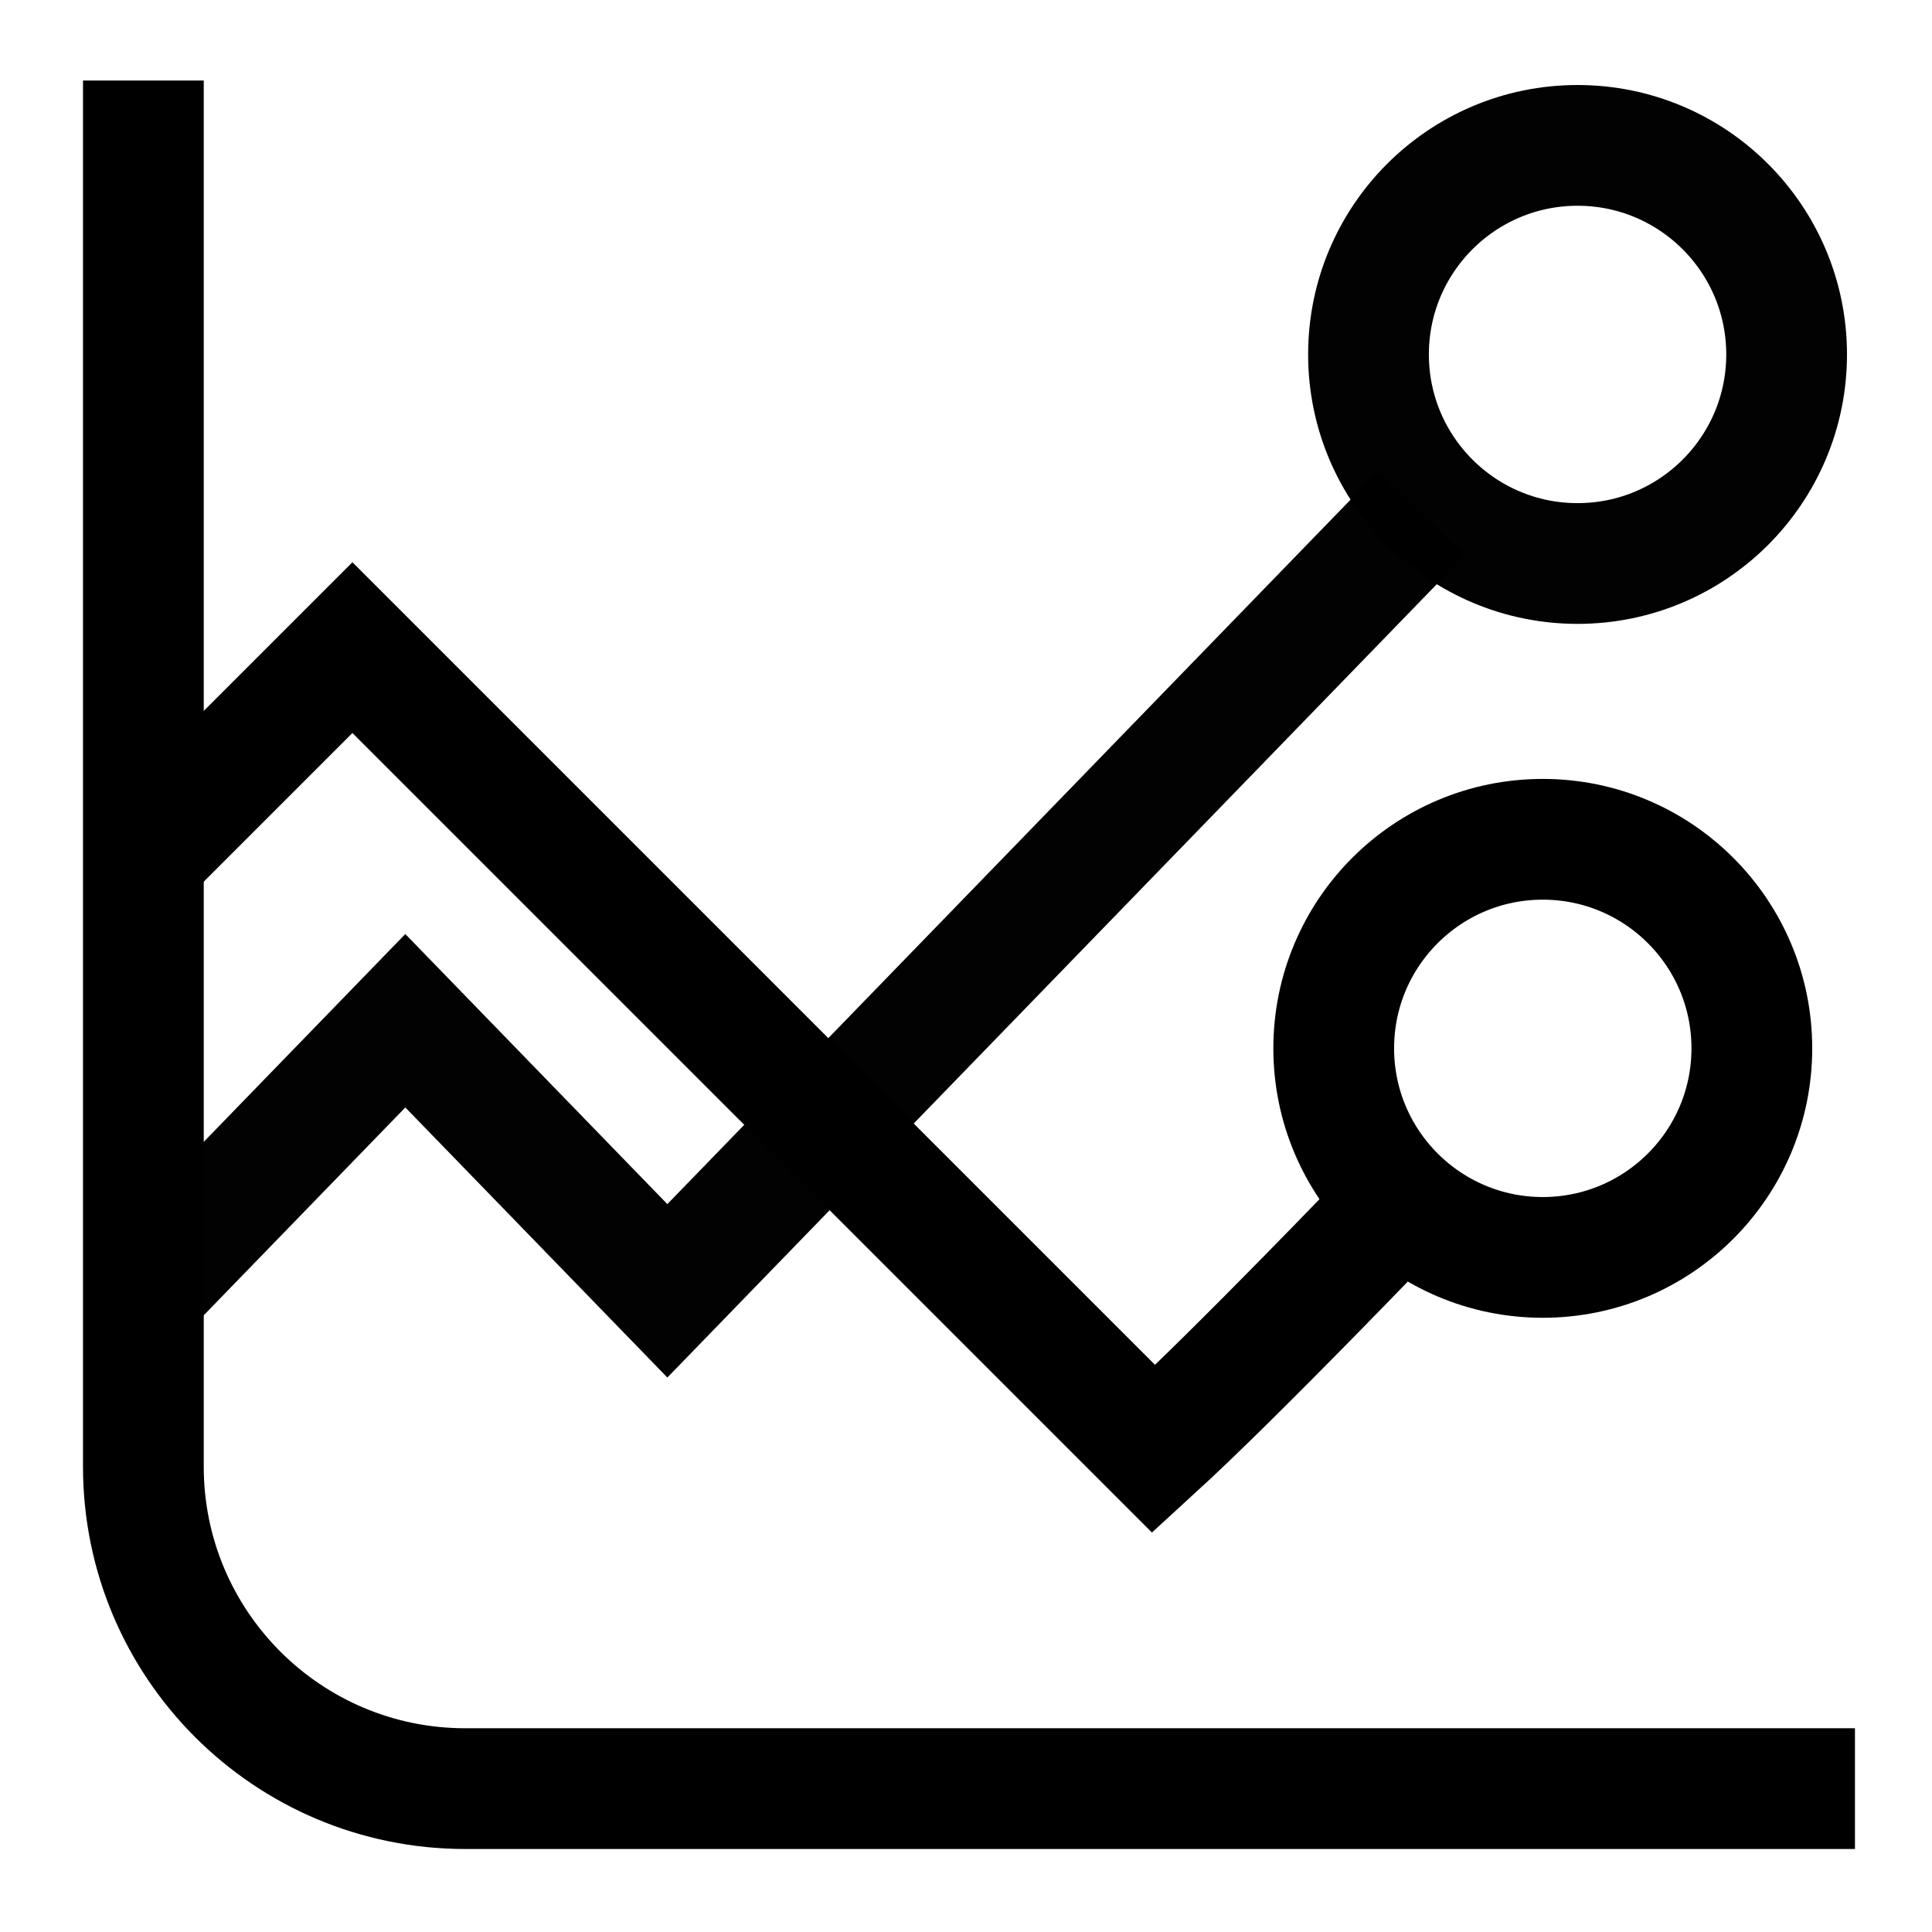
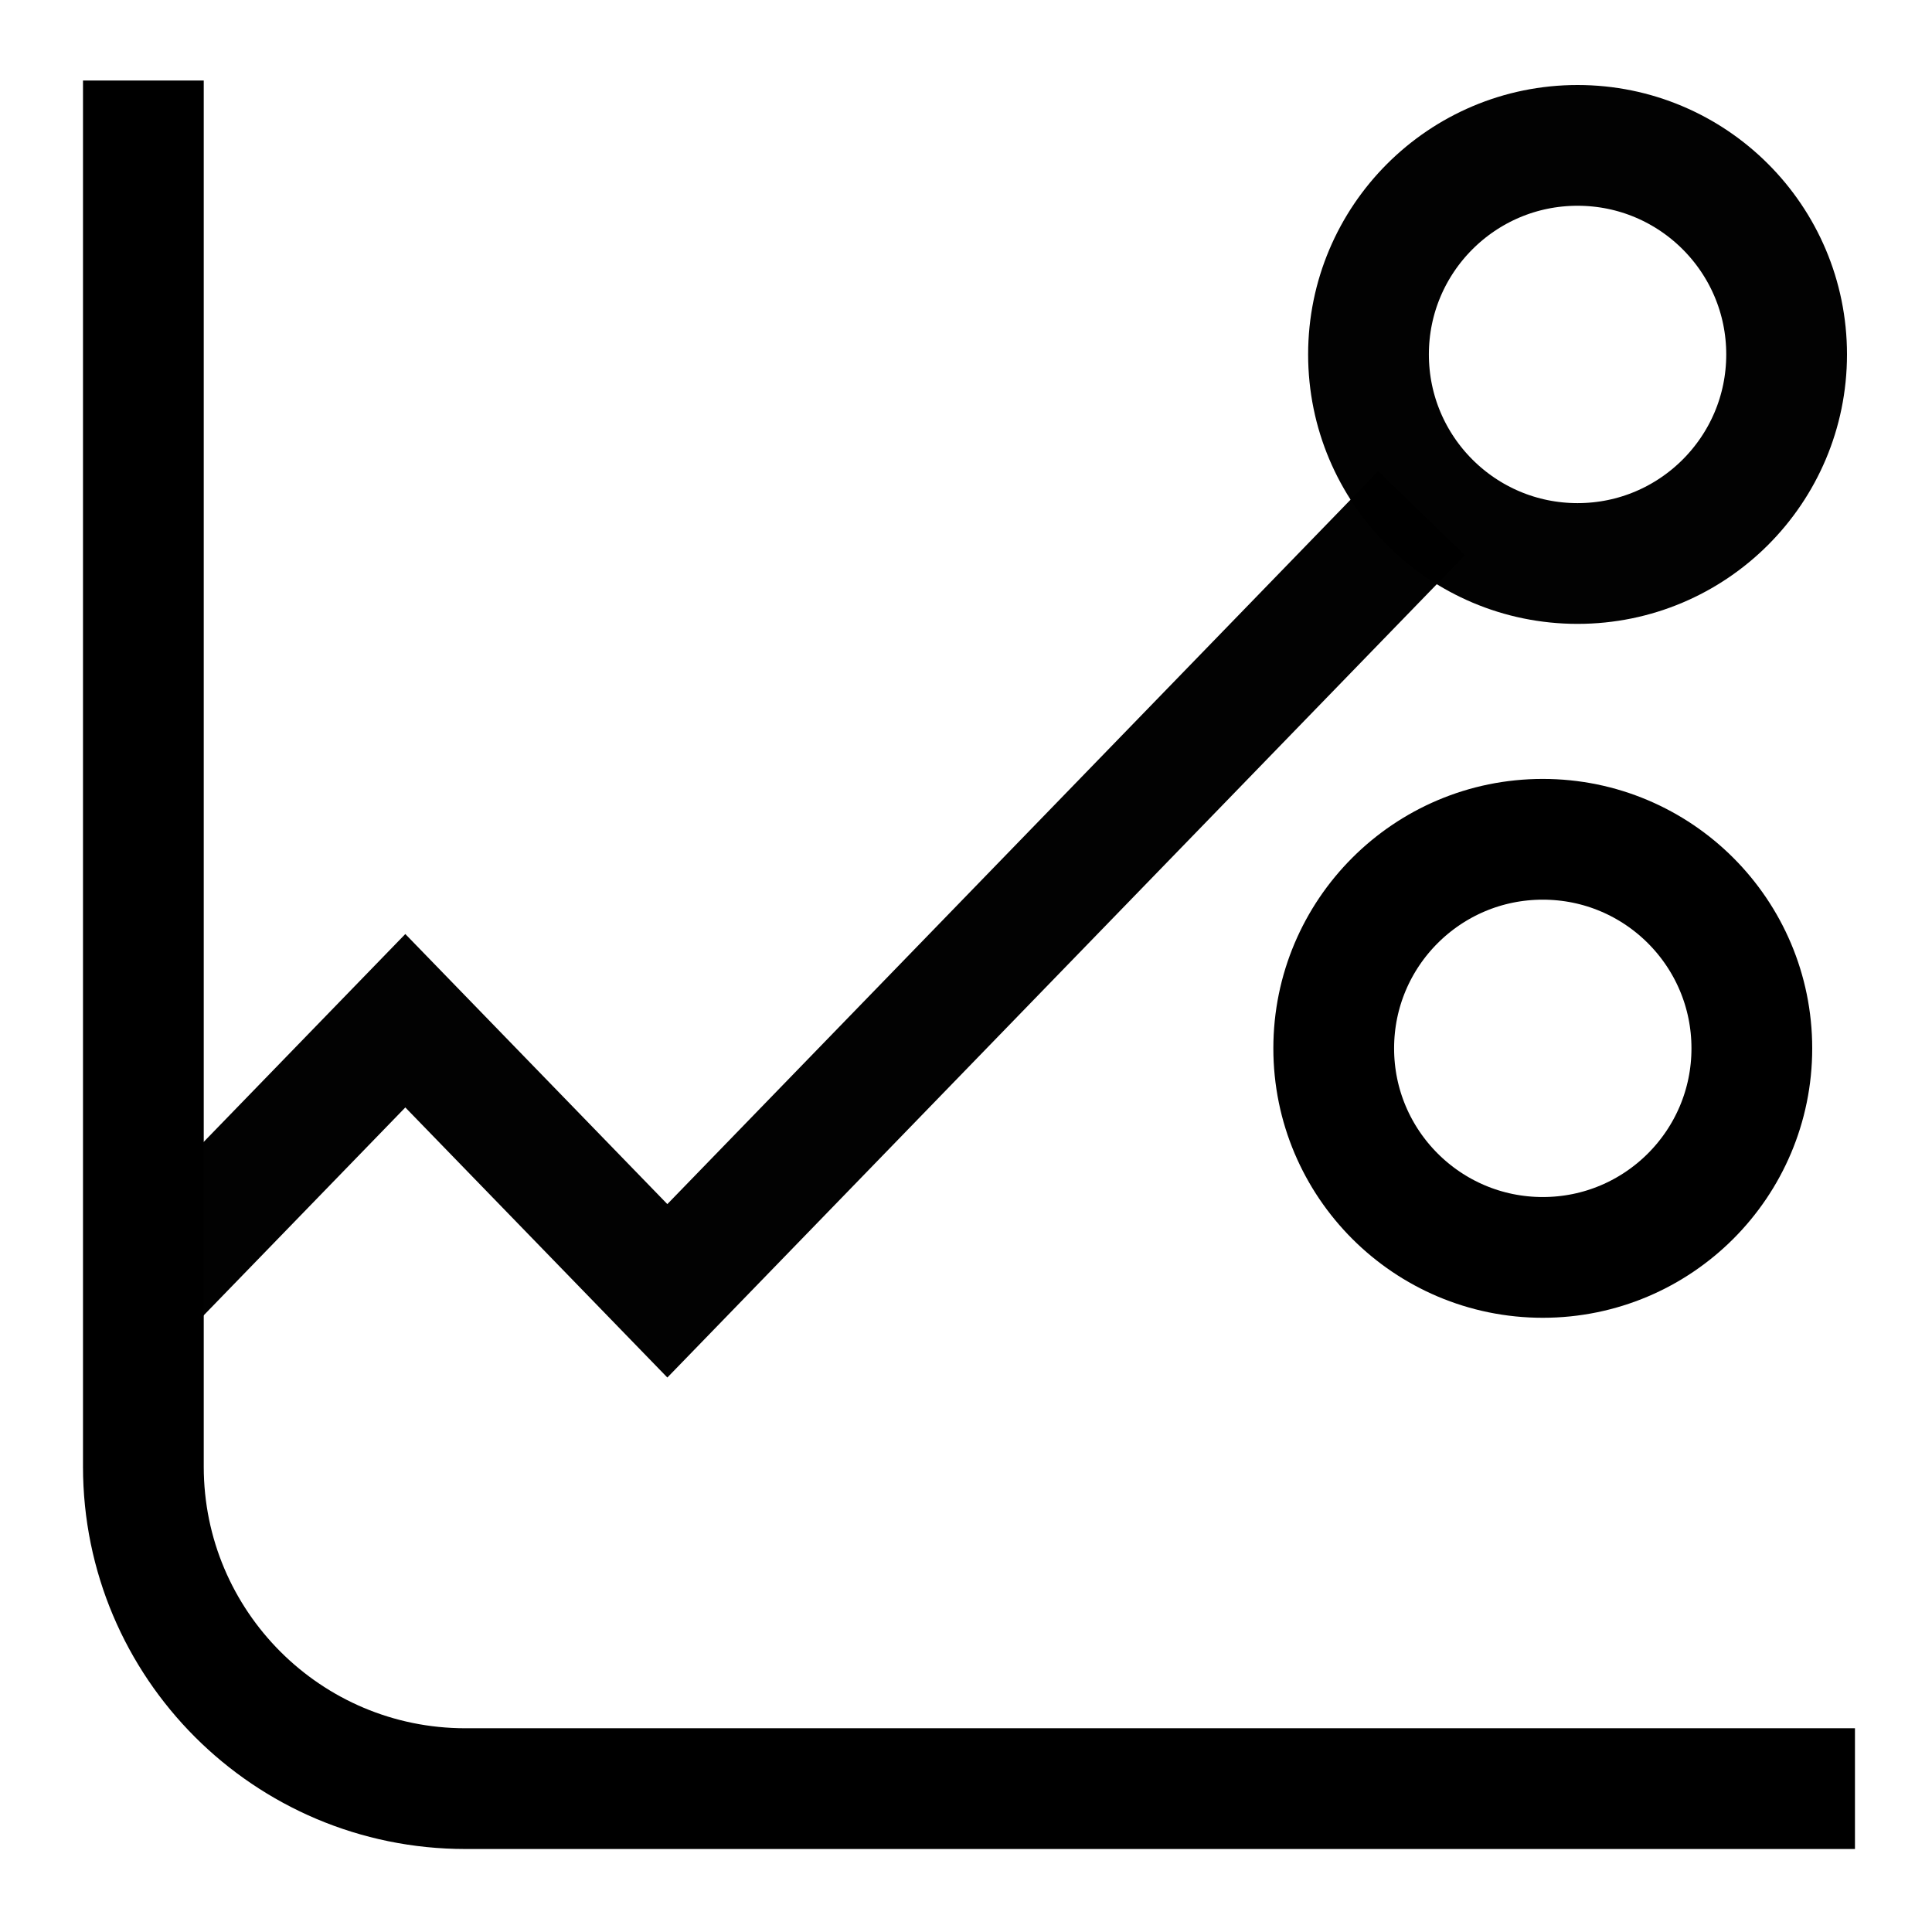
<svg xmlns="http://www.w3.org/2000/svg" width="24" height="24" viewBox="0 0 24 24" fill="none" aria-hidden="true">
  <path d="M1.781 16.035L5.035 12.68L8.29 16.035L17.659 6.375" stroke="black" stroke-opacity="0.99" stroke-width="1.5" />
  <path d="M19.597 1.806H19.597C18.163 1.806 17 2.969 17 4.403V4.403C17 5.837 18.163 7 19.597 7H19.597C21.031 7 22.194 5.837 22.194 4.403V4.403C22.194 2.969 21.031 1.806 19.597 1.806Z" stroke="black" stroke-opacity="0.99" stroke-width="1.5" />
  <path d="M19.165 10.426H19.165C17.731 10.426 16.568 11.588 16.568 13.023V13.023C16.568 14.457 17.731 15.62 19.165 15.62H19.165C20.599 15.62 21.762 14.457 21.762 13.023V13.023C21.762 11.588 20.599 10.426 19.165 10.426Z" stroke="black" stroke-width="1.5" />
-   <path d="M17.362 14.97C17.362 14.97 15.388 17.035 14.333 18L4.378 8.045L1.781 10.642" stroke="black" stroke-width="1.5" />
  <path d="M1.781 1V18.219C1.781 20.428 3.572 22.219 5.781 22.219H23.043" stroke="black" stroke-width="1.5" />
</svg>